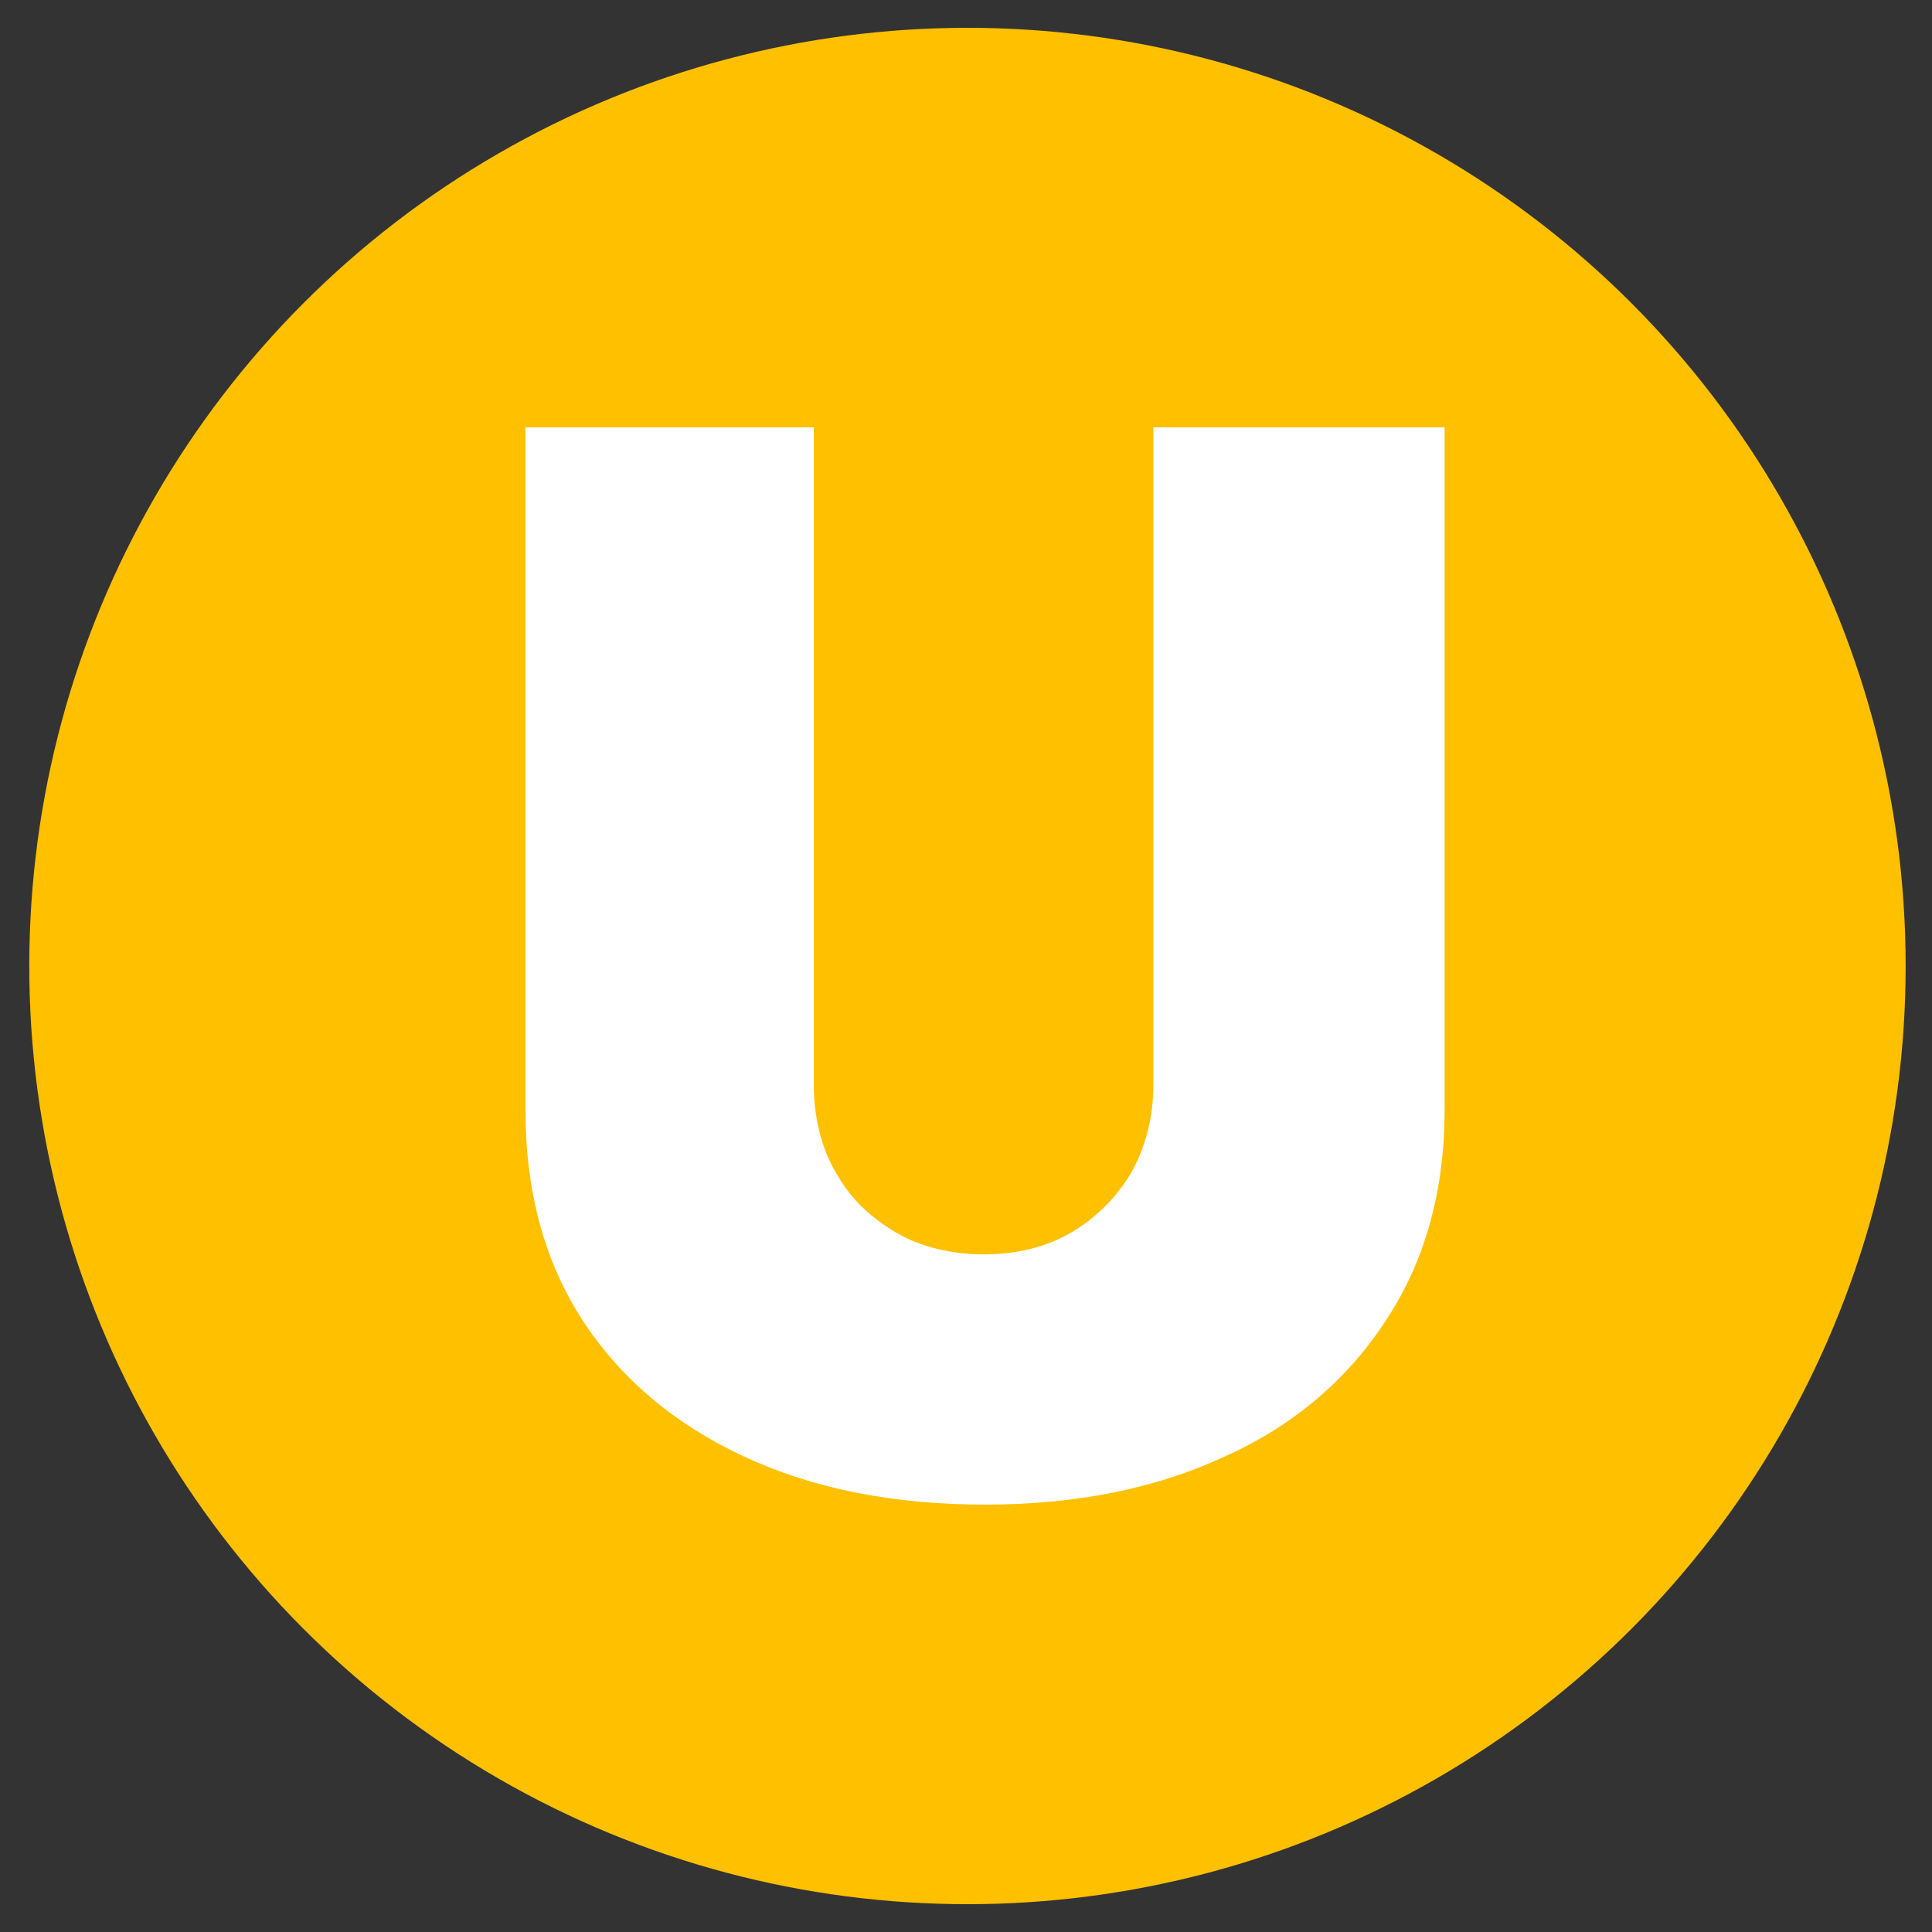
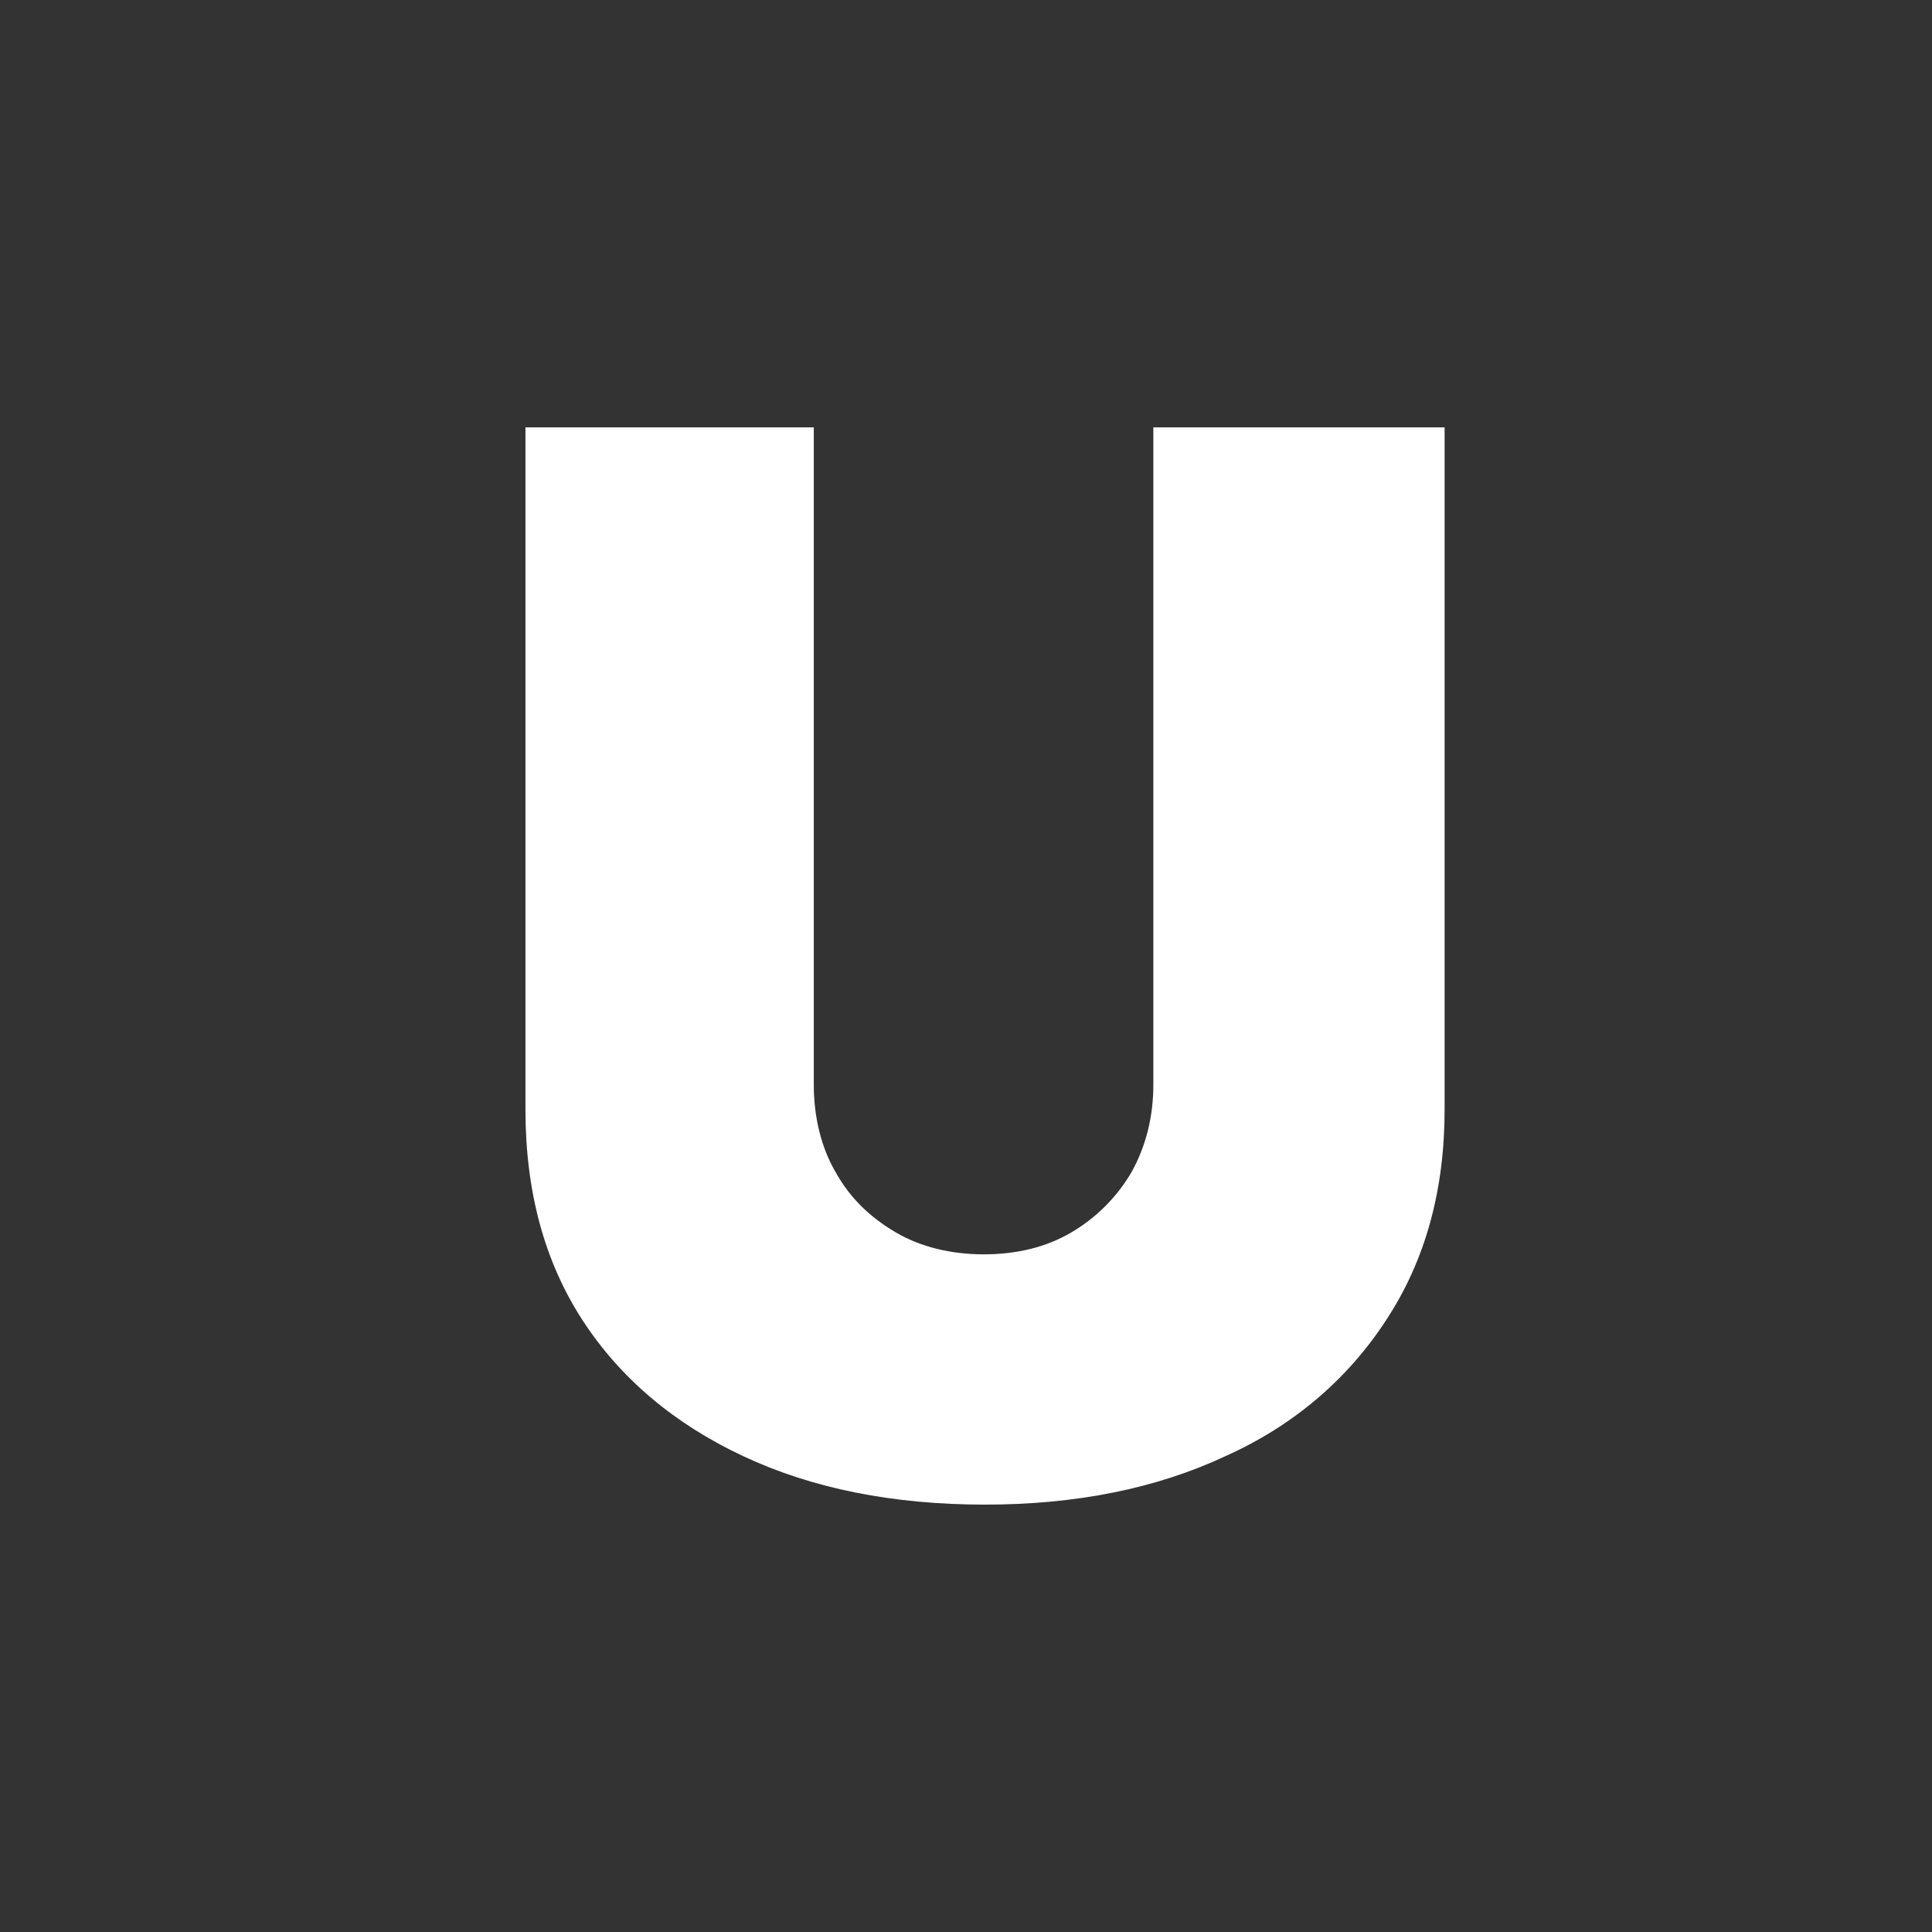
<svg xmlns="http://www.w3.org/2000/svg" version="1.1" x="0px" y="0px" viewBox="0 0 132 132" style="enable-background:new 0 0 132 132;" xml:space="preserve">
  <rect x="0" y="0" width="132" height="132" fill="#333333" stroke="none" />
  <style type="text/css"> .st0{fill:#FFC000;} .st1{display:none;fill:#FFFFFF;} .st2{display:none;} .st3{display:inline;fill:#FFFFFF;} .st4{fill:#FFFFFF;} </style>
  <g id="Layer_1">
-     <circle class="st0" cx="66.1" cy="66" r="64.1" />
-     <path class="st1" d="M42,102.4V29.6h31.4c5.4,0,10.1,1.1,14.2,3.2c4,2.1,7.2,5.1,9.4,9c2.2,3.9,3.4,8.4,3.4,13.5 c0,5.2-1.2,9.7-3.5,13.5c-2.3,3.8-5.5,6.7-9.7,8.8c-4.2,2.1-9,3.1-14.5,3.1H53.9V65.4h14.8c2.3,0,4.3-0.4,5.9-1.2 c1.6-0.8,2.9-2,3.8-3.5c0.9-1.5,1.3-3.3,1.3-5.4c0-2.1-0.4-3.9-1.3-5.3s-2.2-2.6-3.8-3.4c-1.6-0.8-3.6-1.2-5.9-1.2h-7v57H42z" />
-   </g>
+     </g>
  <g id="Layer_2" class="st2">
    <path class="st3" d="M42,102.4V29.6h31.4c5.4,0,10.1,1,14.2,2.9c4,2,7.2,4.8,9.4,8.5s3.4,8.1,3.4,13.3c0,5.2-1.2,9.6-3.5,13.2 c-2.3,3.6-5.5,6.3-9.7,8.1c-4.2,1.8-9,2.7-14.5,2.7H53.9V63h14.8c2.3,0,4.3-0.3,5.9-0.9s2.9-1.5,3.8-2.8s1.3-2.9,1.3-5 c0-2.1-0.4-3.8-1.3-5.1c-0.9-1.3-2.2-2.3-3.8-2.9c-1.6-0.6-3.6-0.9-5.9-0.9h-7v57H42z M84.6,69l18.2,33.4H81.3L63.6,69H84.6z" />
  </g>
  <g id="Layer_3" class="st2">
-     <path class="st3" d="M102.7,66c0,8.1-1.6,14.9-4.7,20.5c-3.1,5.6-7.4,9.8-12.7,12.6c-5.4,2.9-11.3,4.3-17.9,4.3 c-6.6,0-12.6-1.4-18-4.3S39.8,92,36.7,86.4S32,74,32,66c0-8.1,1.6-14.9,4.7-20.5s7.4-9.8,12.7-12.6s11.3-4.3,18-4.3 c6.6,0,12.5,1.4,17.9,4.3c5.3,2.9,9.6,7.1,12.7,12.6S102.7,57.9,102.7,66z M82.4,66c0-4.4-0.6-8-1.7-11c-1.1-3-2.8-5.3-5.1-6.8 s-5-2.3-8.3-2.3c-3.3,0-6,0.8-8.3,2.3S55.2,52,54,55c-1.1,3-1.7,6.7-1.7,11c0,4.4,0.6,8,1.7,11c1.1,3,2.8,5.3,5.1,6.8 c2.2,1.6,5,2.3,8.3,2.3c3.3,0,6-0.8,8.3-2.3c2.2-1.5,3.9-3.8,5.1-6.8C81.9,74,82.4,70.4,82.4,66z" />
+     <path class="st3" d="M102.7,66c0,8.1-1.6,14.9-4.7,20.5c-3.1,5.6-7.4,9.8-12.7,12.6c-5.4,2.9-11.3,4.3-17.9,4.3 c-6.6,0-12.6-1.4-18-4.3S39.8,92,36.7,86.4S32,74,32,66c0-8.1,1.6-14.9,4.7-20.5s7.4-9.8,12.7-12.6s11.3-4.3,18-4.3 c6.6,0,12.5,1.4,17.9,4.3c5.3,2.9,9.6,7.1,12.7,12.6S102.7,57.9,102.7,66z M82.4,66c0-4.4-0.6-8-1.7-11c-1.1-3-2.8-5.3-5.1-6.8 s-5-2.3-8.3-2.3S55.2,52,54,55c-1.1,3-1.7,6.7-1.7,11c0,4.4,0.6,8,1.7,11c1.1,3,2.8,5.3,5.1,6.8 c2.2,1.6,5,2.3,8.3,2.3c3.3,0,6-0.8,8.3-2.3c2.2-1.5,3.9-3.8,5.1-6.8C81.9,74,82.4,70.4,82.4,66z" />
  </g>
  <g id="Layer_4">
    <path class="st4" d="M79,29.2h19.7v46.6c0,5.5-1.3,10.3-4,14.4c-2.6,4-6.3,7.2-11,9.3c-4.7,2.2-10.2,3.3-16.4,3.3 c-6.3,0-11.8-1.1-16.5-3.3c-4.7-2.2-8.4-5.3-11-9.3c-2.6-4-3.9-8.8-3.9-14.4V29.2h19.7v44.9c0,2.2,0.5,4.3,1.5,6 c1,1.8,2.4,3.1,4.1,4.1s3.8,1.5,6,1.5c2.3,0,4.3-0.5,6-1.5s3.1-2.4,4.1-4.1c1-1.8,1.5-3.8,1.5-6V29.2z" />
  </g>
</svg>